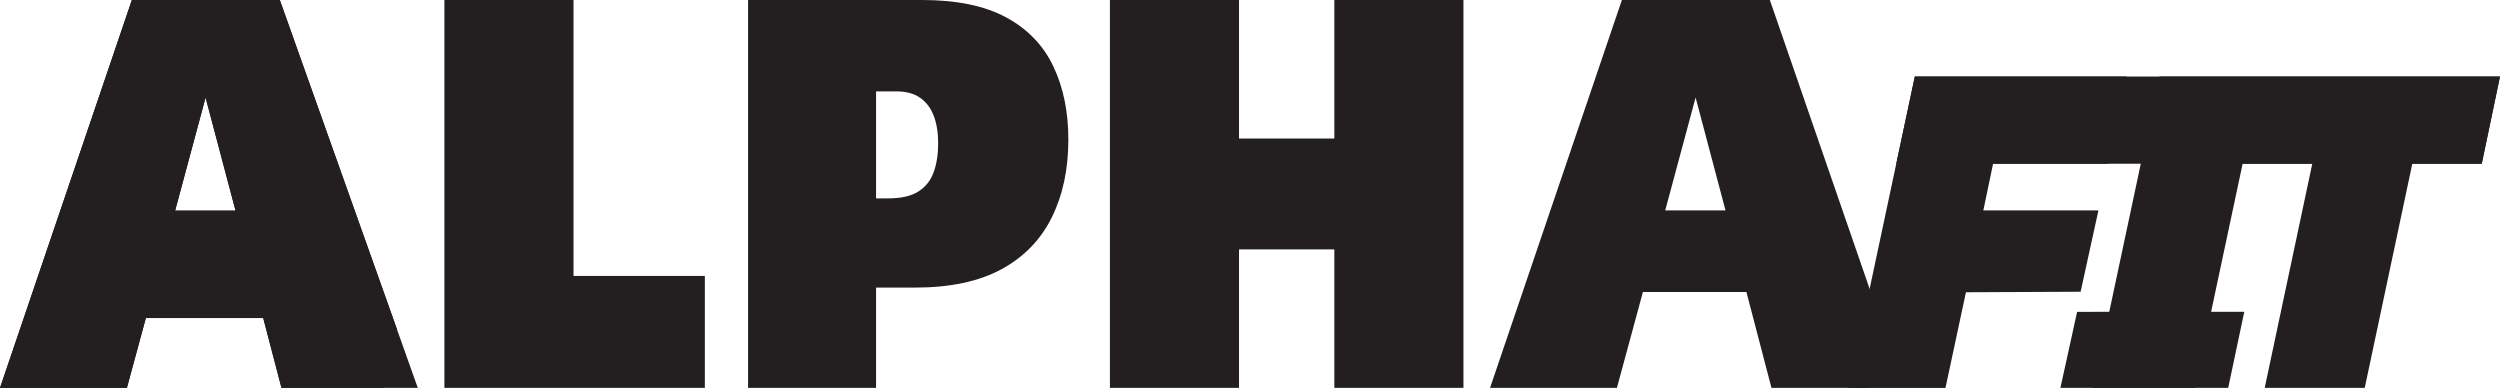
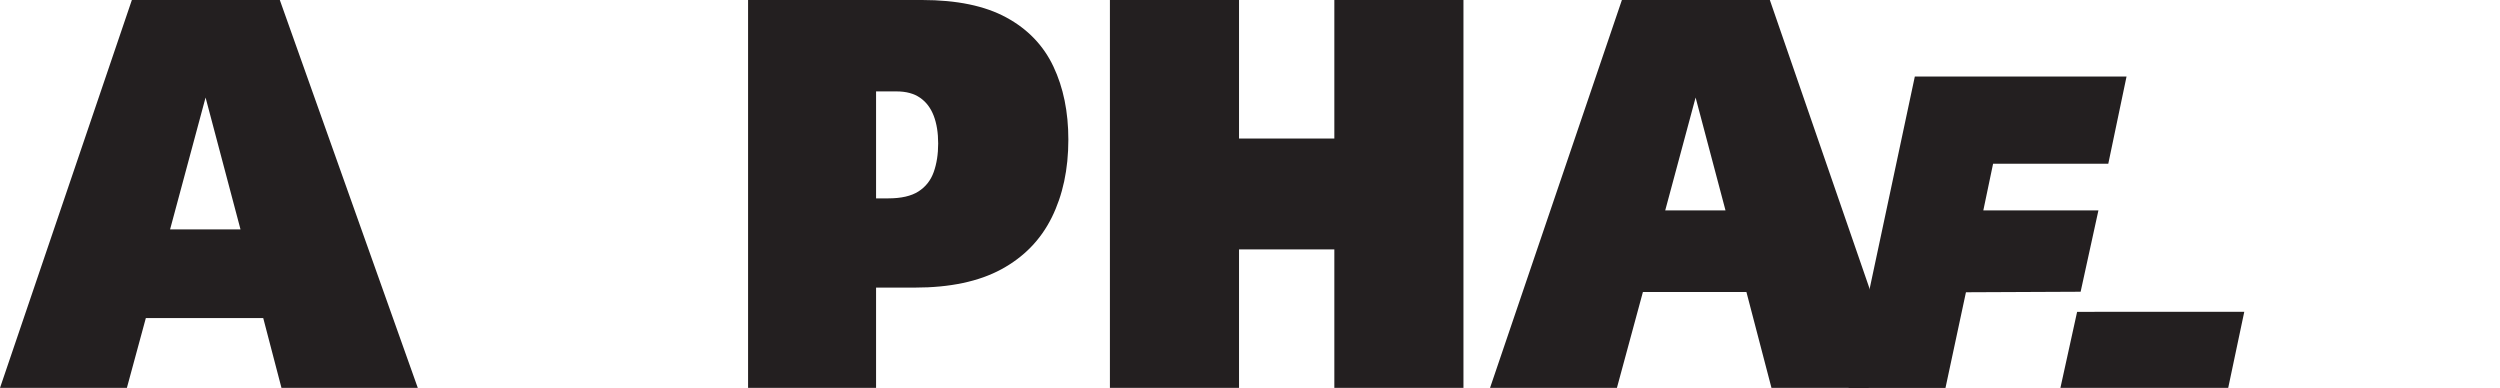
<svg xmlns="http://www.w3.org/2000/svg" viewBox="0 0 825.99 128.16" height="128.16" width="825.99" id="Layer_2">
  <defs>
    <style>.cls-1{fill:#231f20;stroke-width:0px;}</style>
  </defs>
  <g id="Layer_1-2">
    <path d="M0,128.16L43.57,0h48.88l45.59,128.16h-45.04l-7.32-28.01,6.59,4.94h-47.78l4.39-2.56-6.96,25.63H0ZM54.38,82.57l-6.23-6.77h36.43l-3.66,5.49-13-49.07-13.55,50.35Z" class="cls-1" />
-     <path d="M146.83,128.16V0h42.66v96.3l-4.94-5.13h48.33v36.98h-86.05Z" class="cls-1" />
    <path d="M247.16,128.16V0h57.49c11.47,0,20.75,1.92,27.83,5.77,7.08,3.84,12.27,9.24,15.56,16.2,3.3,6.96,4.94,15.01,4.94,24.17,0,9.77-1.83,18.34-5.49,25.72-3.66,7.39-9.22,13.09-16.66,17.12-7.45,4.03-16.97,6.04-28.56,6.04h-20.69v-29.48h11.9c4.27,0,7.6-.76,9.98-2.29,2.38-1.52,4.06-3.66,5.04-6.41.98-2.75,1.47-5.89,1.47-9.43s-.49-6.59-1.47-9.15c-.98-2.56-2.47-4.55-4.49-5.95-2.01-1.4-4.61-2.11-7.78-2.11h-21.79l15.01-14.83v112.78h-42.29Z" class="cls-1" />
    <path d="M366.71,128.16V0h42.66v128.16h-42.66ZM392.52,82.39v-36.62h65.36v36.62h-65.36ZM440.86,128.16V0h42.66v128.16h-42.66Z" class="cls-1" />
    <path d="M492.3,128.16L535.87,0h48.88l36.95,106.96-4.35,21.2h-32.06l-8.28-31.68h7.55-47.78,6.03l-8.59,31.68h-41.93ZM546.67,82.57l-3.52-13.05h36.43l-6.36,11.77-13-49.07-13.55,50.35Z" class="cls-1" />
-     <path d="M0,128.16L43.57,0h48.88l38.65,108.65-4.17,19.51h-33.93l-8.28-31.68h7.55-47.78,6.03l-8.59,31.68H0ZM54.37,82.57l-3.52-13.05h36.43l-6.36,11.77-13-49.07-13.55,50.35Z" class="cls-1" />
    <path d="M610.75,128.16l21.9-102.87h69.95l-6.03,28.8h-38.06l-3.23,15.43h38.03l-5.88,26.87-37.89.17-6.76,31.6h-32.04Z" class="cls-1" />
-     <path d="M691.54,128.16l21.9-102.87h33.65l-21.9,102.87h-33.65Z" class="cls-1" />
-     <path d="M748.25,128.16l15.72-74.07h-22.93l6.02-28.8h78.92l-6.03,28.8h-22.93l-15.72,74.07h-33.07Z" class="cls-1" />
-     <polygon points="632.65 25.29 825.99 25.29 819.97 54.09 626.52 54.09 632.65 25.29" class="cls-1" />
    <polygon points="686.27 103.03 741.5 103.01 736.19 128.16 680.75 128.16 686.27 103.03" class="cls-1" />
  </g>
</svg>